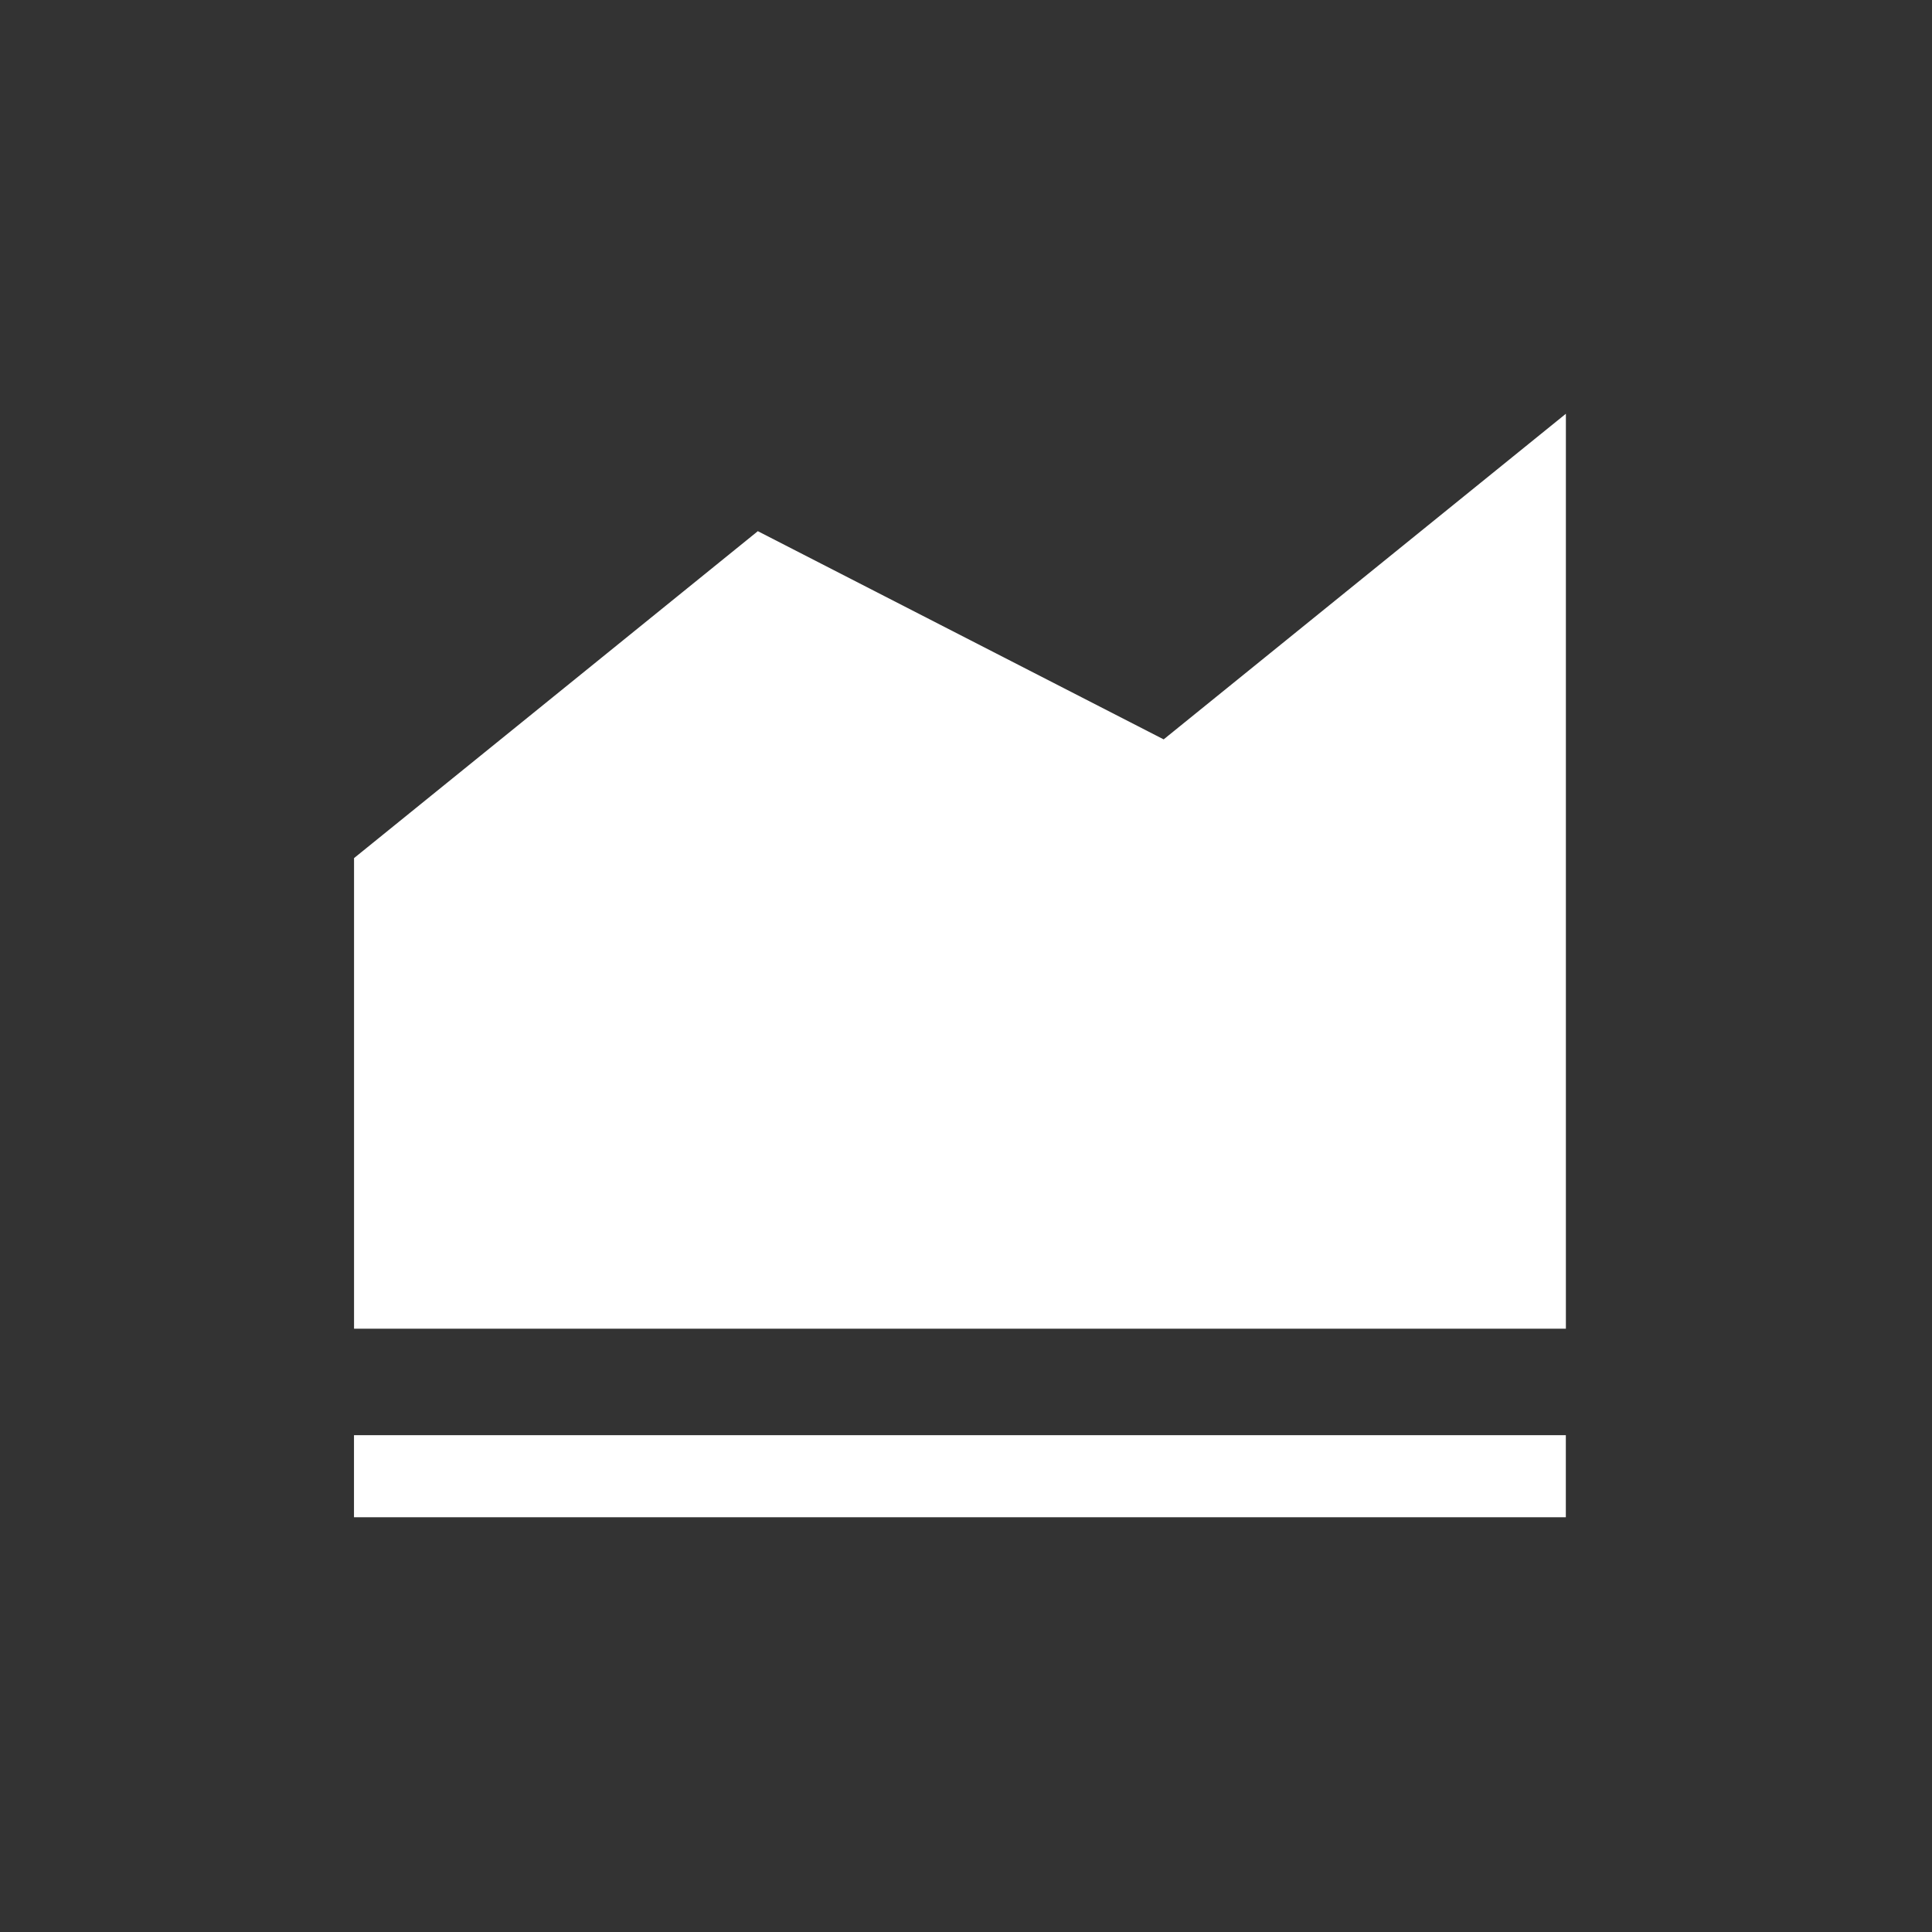
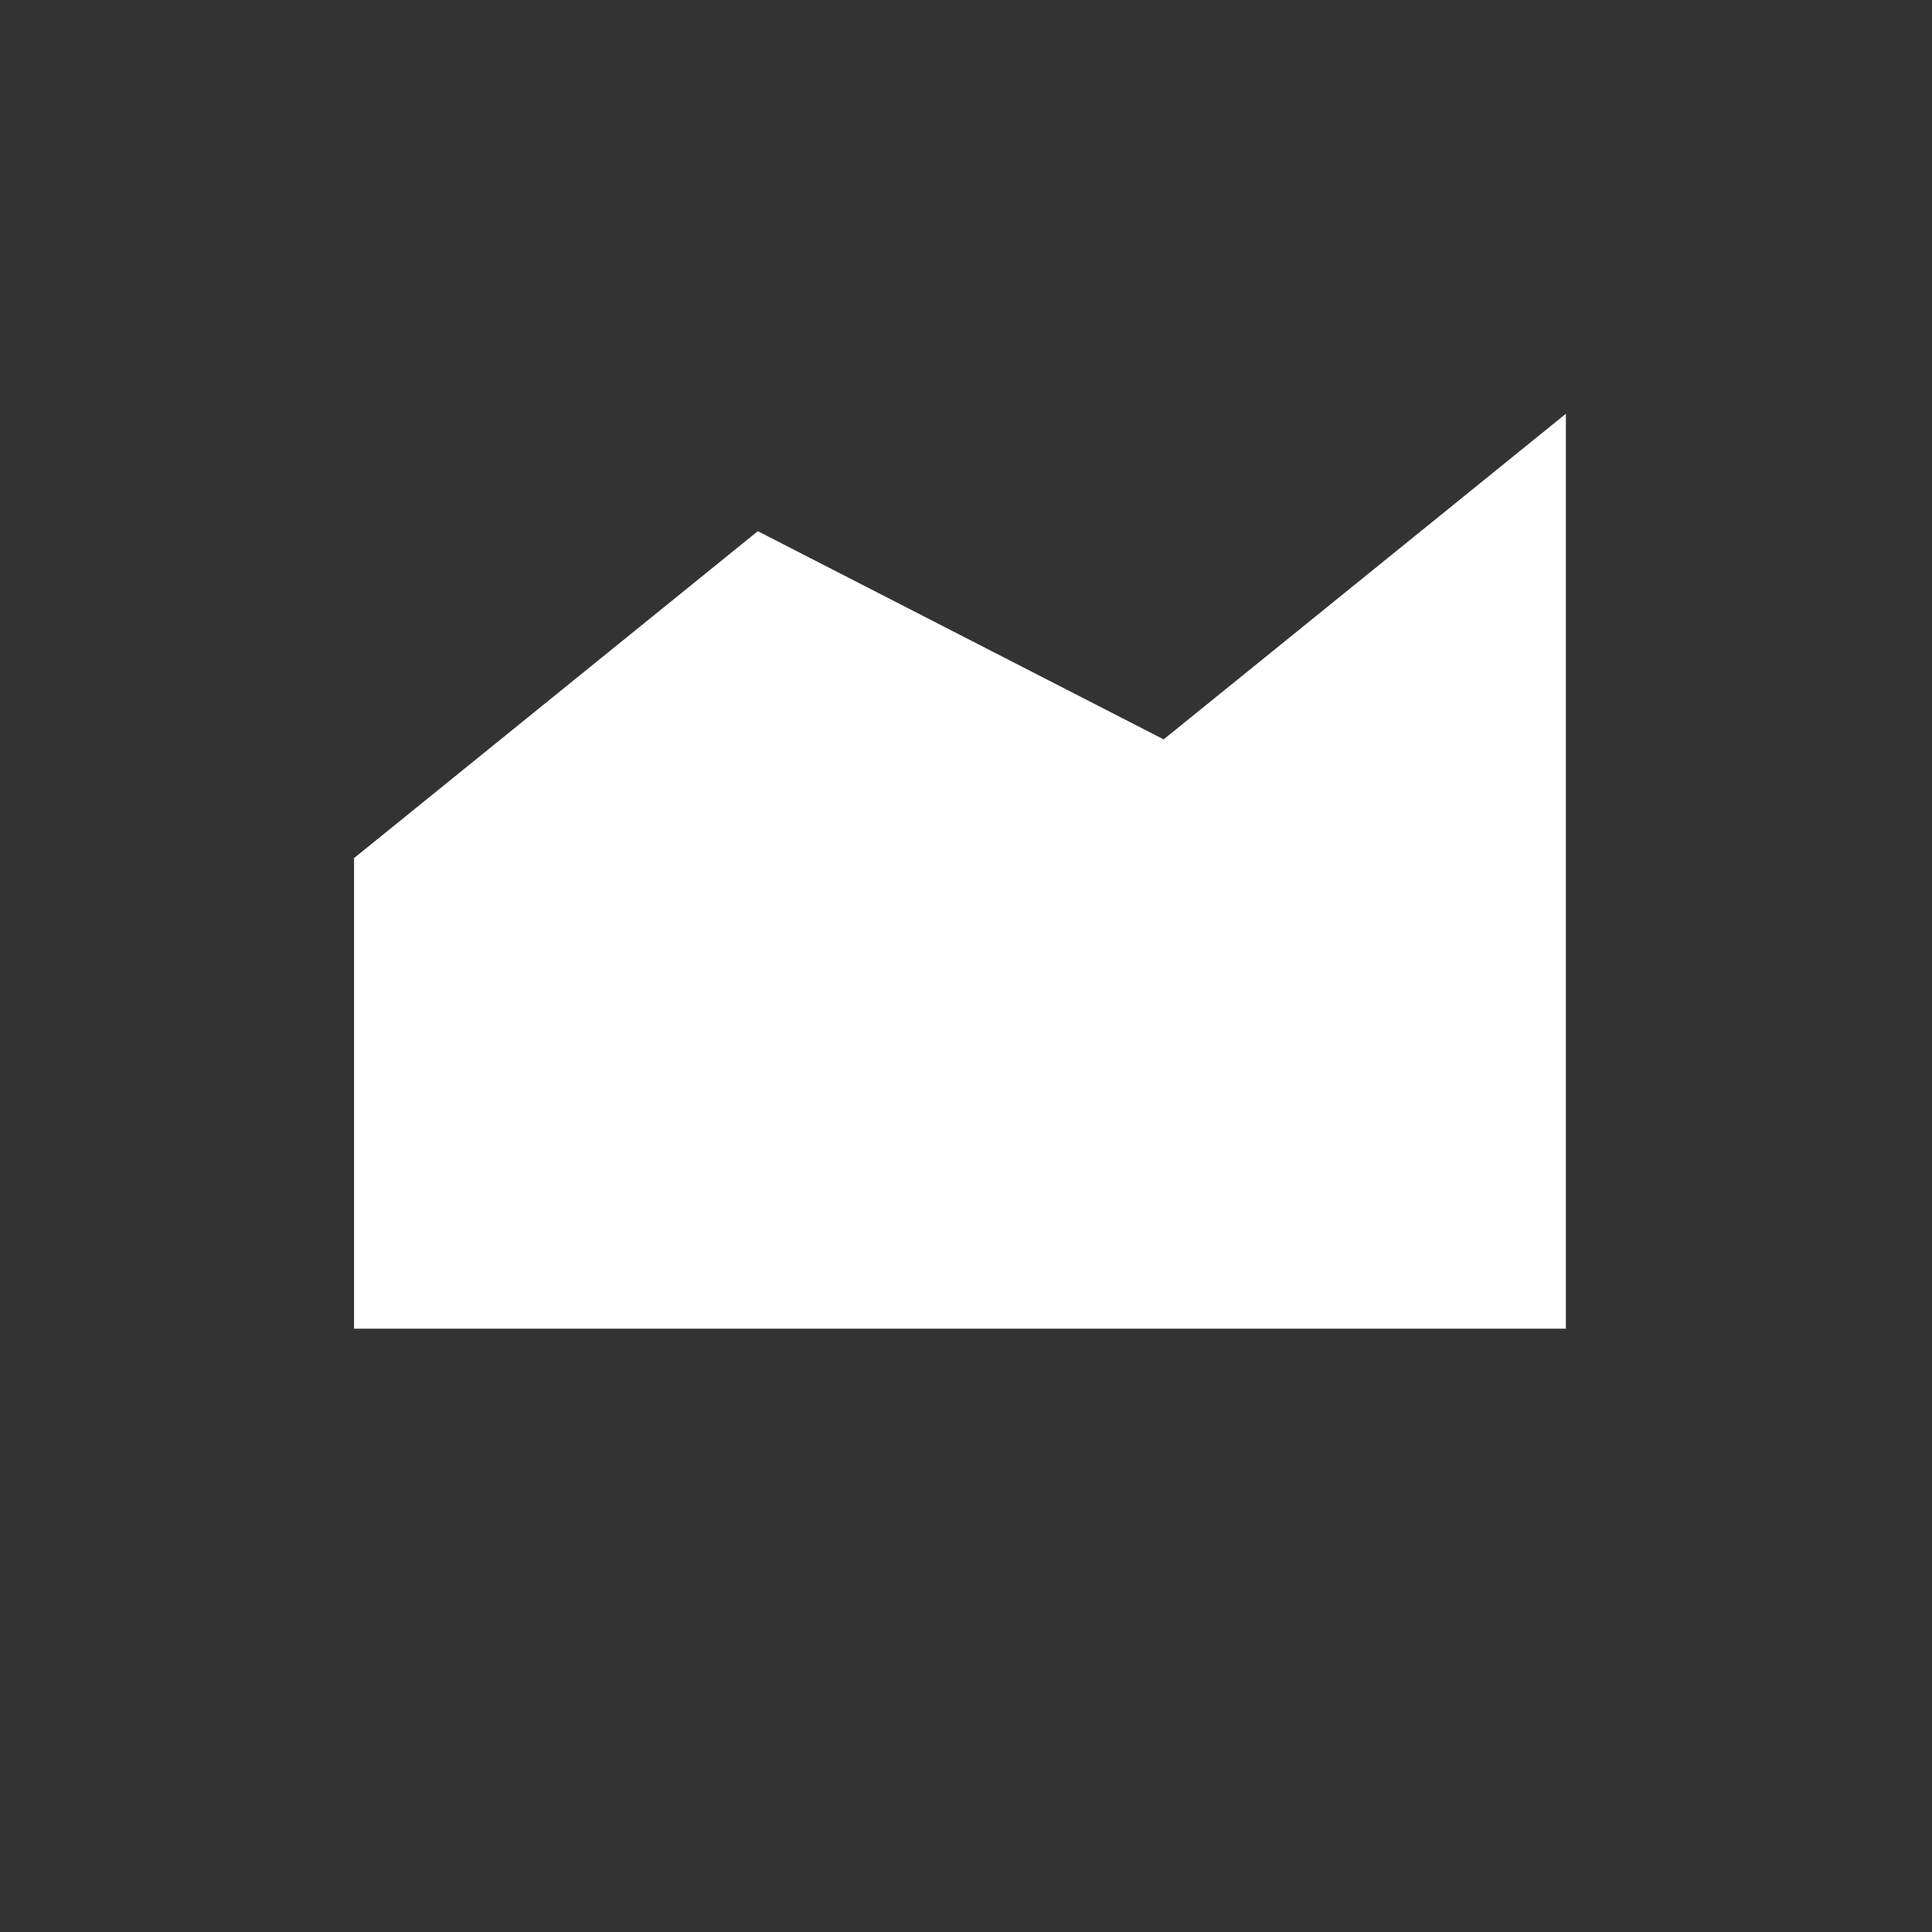
<svg xmlns="http://www.w3.org/2000/svg" xmlns:ns1="http://www.inkscape.org/namespaces/inkscape" xmlns:ns2="http://sodipodi.sourceforge.net/DTD/sodipodi-0.dtd" width="26" height="26" viewBox="0 0 6.879 6.879" version="1.1" id="svg856094" xml:space="preserve" ns1:version="1.2.2 (732a01da63, 2022-12-09)" ns2:docname="history-icon.svg">
  <rect x="0" y="0" width="6.879" height="6.879" fill="#333333" stroke="none" />
  <ns2:namedview id="namedview856096" pagecolor="#ffffff" bordercolor="#000000" borderopacity="0.25" ns1:showpageshadow="2" ns1:pageopacity="0.0" ns1:pagecheckerboard="0" ns1:deskcolor="#d1d1d1" ns1:document-units="px" showgrid="false" showguides="true" ns1:zoom="16.710735" ns1:cx="15.85807" ns1:cy="24.505206" ns1:window-width="1379" ns1:window-height="1032" ns1:window-x="2013" ns1:window-y="181" ns1:window-maximized="0" ns1:current-layer="layer1">
    <ns2:guide position="0,6.879" orientation="0,28" id="guide857762" ns1:locked="false" />
    <ns2:guide position="7.408,6.879" orientation="28,0" id="guide857764" ns1:locked="false" />
    <ns2:guide position="7.408,-0.529" orientation="0,-28" id="guide857766" ns1:locked="false" />
    <ns2:guide position="0,-0.529" orientation="-28,0" id="guide857768" ns1:locked="false" />
    <ns2:guide position="3.44,2.098" orientation="-1,0" id="guide857770" ns1:locked="false" ns1:label="" ns1:color="rgb(0,134,229)" />
    <ns2:guide position="11.4,3.44" orientation="0,1" id="guide858498" ns1:locked="false" ns1:label="" ns1:color="rgb(0,134,229)" />
  </ns2:namedview>
  <defs id="defs856091" />
  <g ns1:label="Warstwa 1" ns1:groupmode="layer" id="layer1">
    <g id="g857760" transform="matrix(0.453,0,0,0.453,-17.14,1.424)">
-       <rect style="fill:#ffffff;fill-opacity:1;stroke-width:0.255;stroke-linecap:round;stroke-miterlimit:0;paint-order:stroke fill markers" id="rect246" width="9.525" height="0.645" x="40.619" y="8.137" />
      <path id="rect1644" style="fill:#ffffff;fill-opacity:1;stroke-width:0.147;stroke-linecap:round;stroke-miterlimit:0;paint-order:stroke fill markers" d="M 50.144,0.109 46.983,2.668 43.794,1.032 v -8.2e-4 l -6.22e-4,5.18e-4 -0.001,-5.29e-4 v 0.001 l -3.173,2.569 v 3.699 c 3.175,0 6.35,0 9.525,-1e-6 V 0.109 Z" ns2:nodetypes="cccccccccccc" />
    </g>
  </g>
</svg>